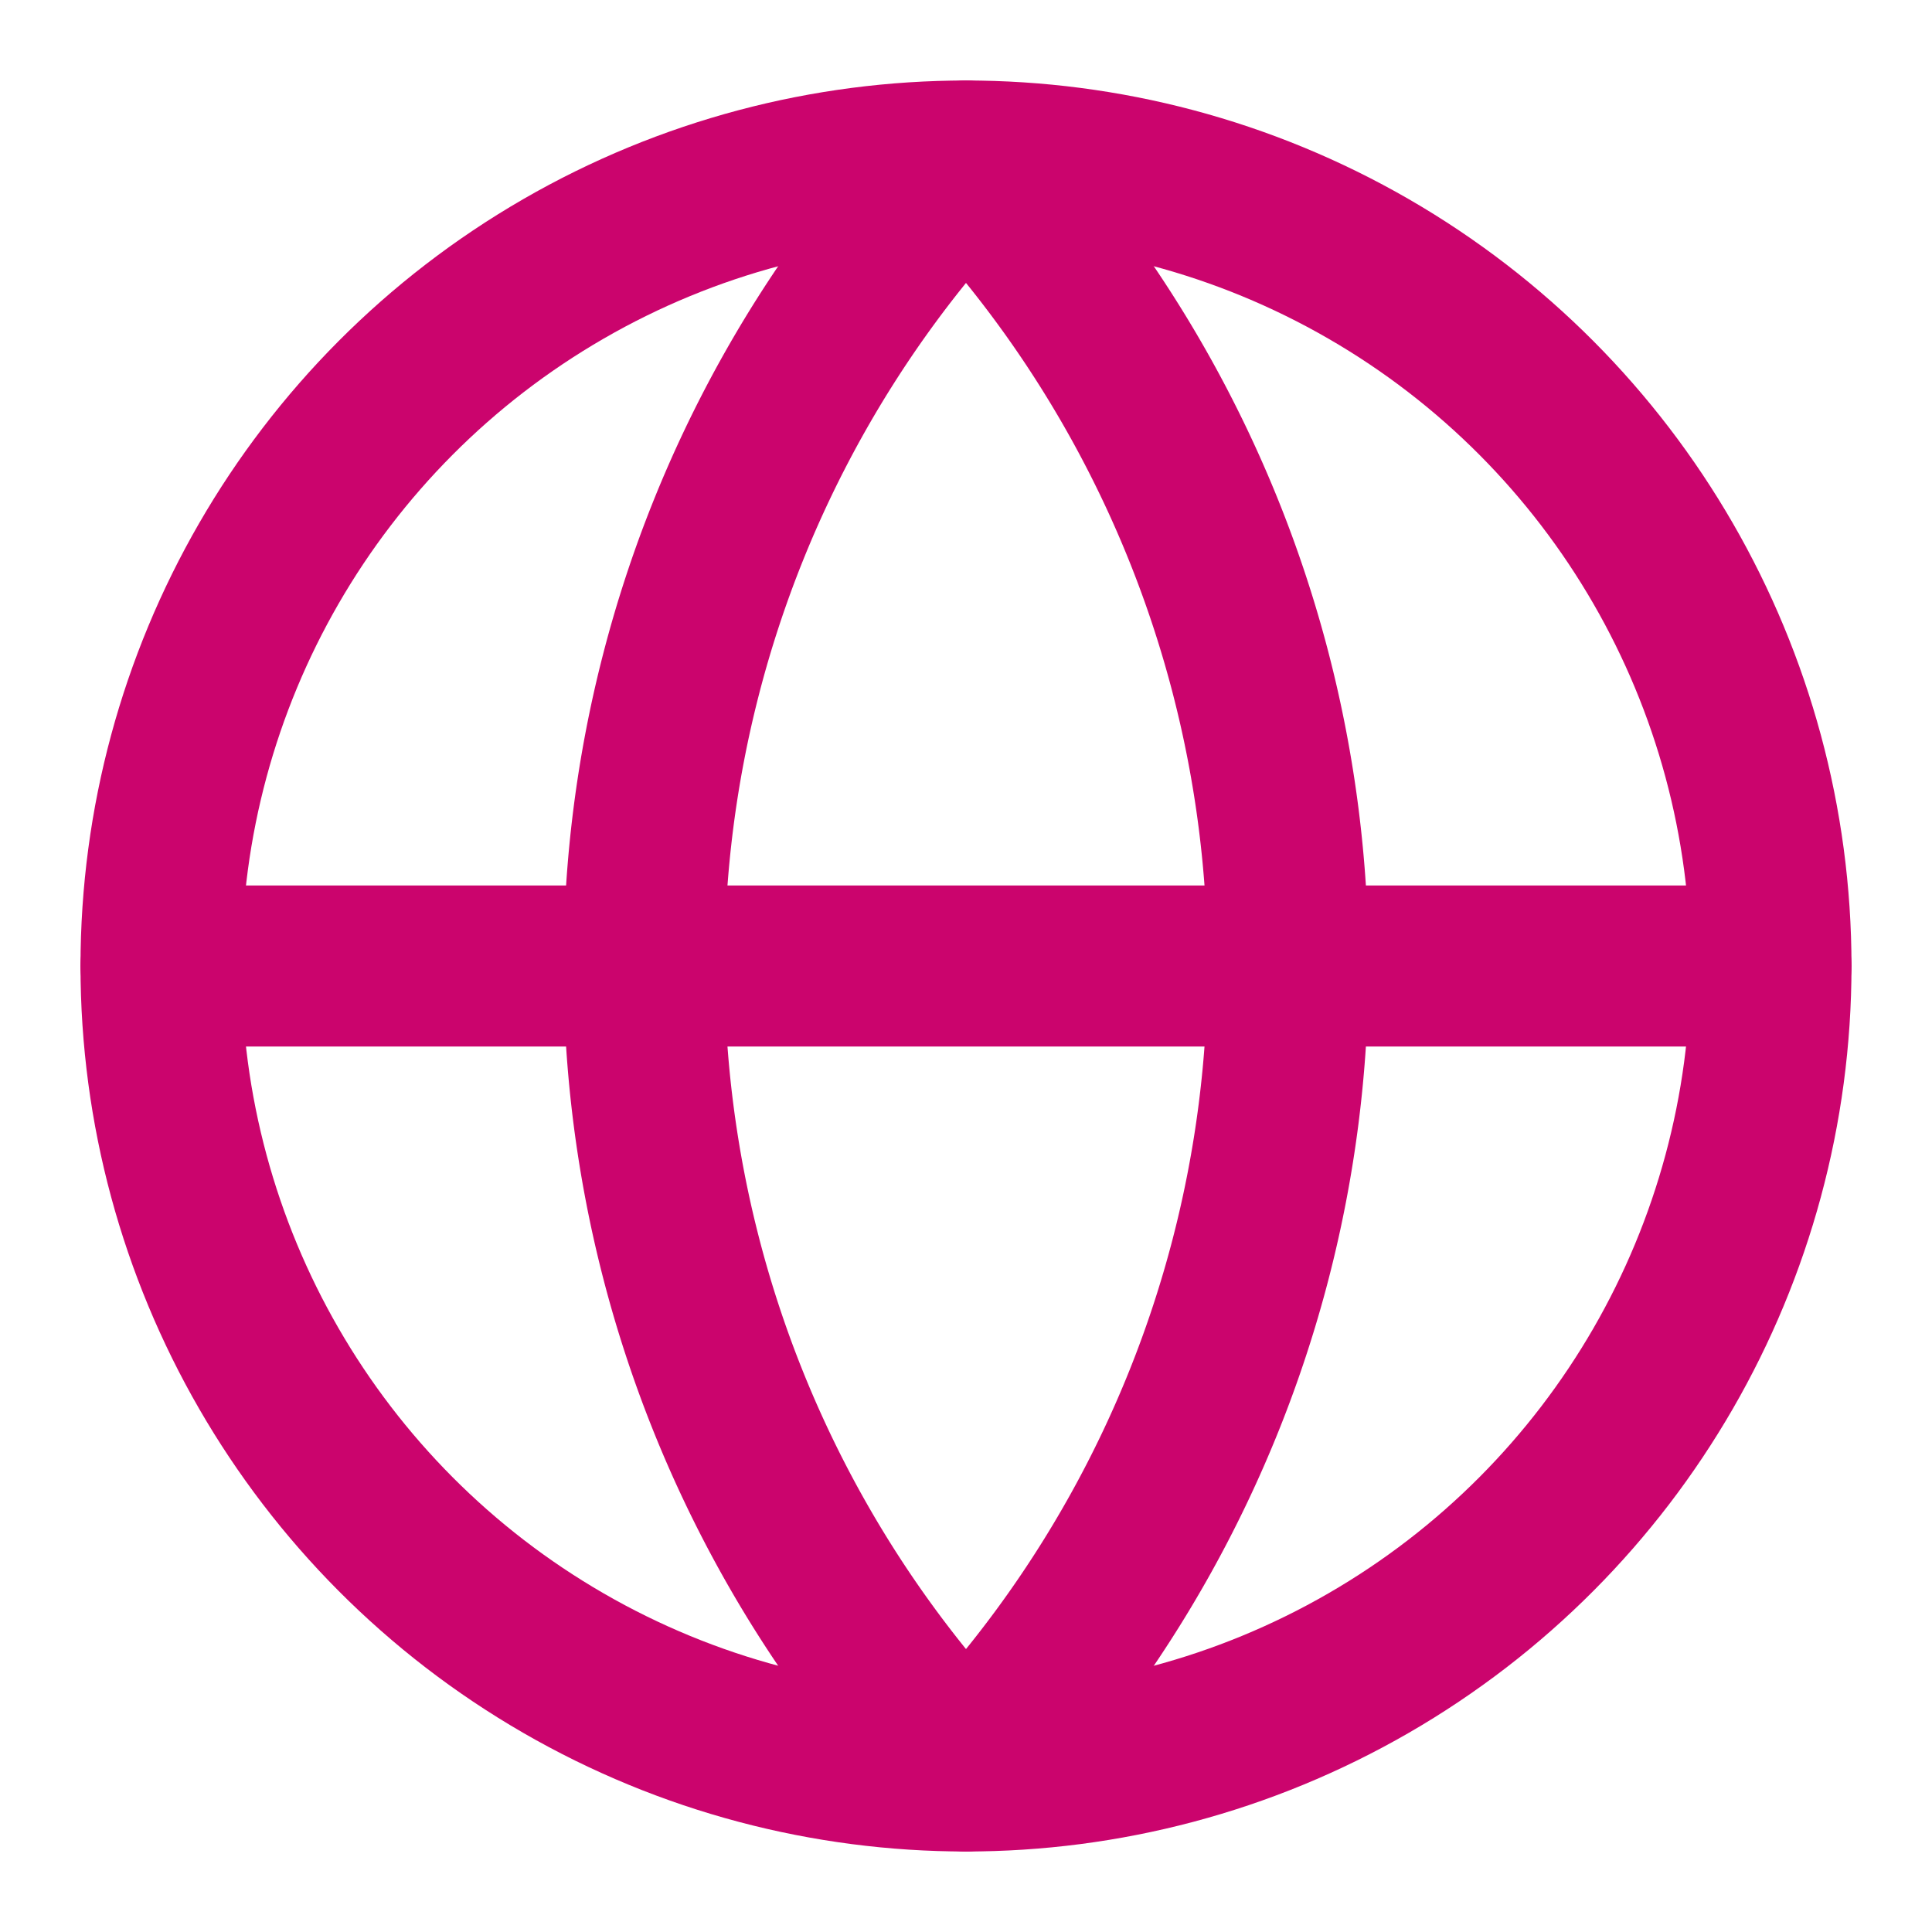
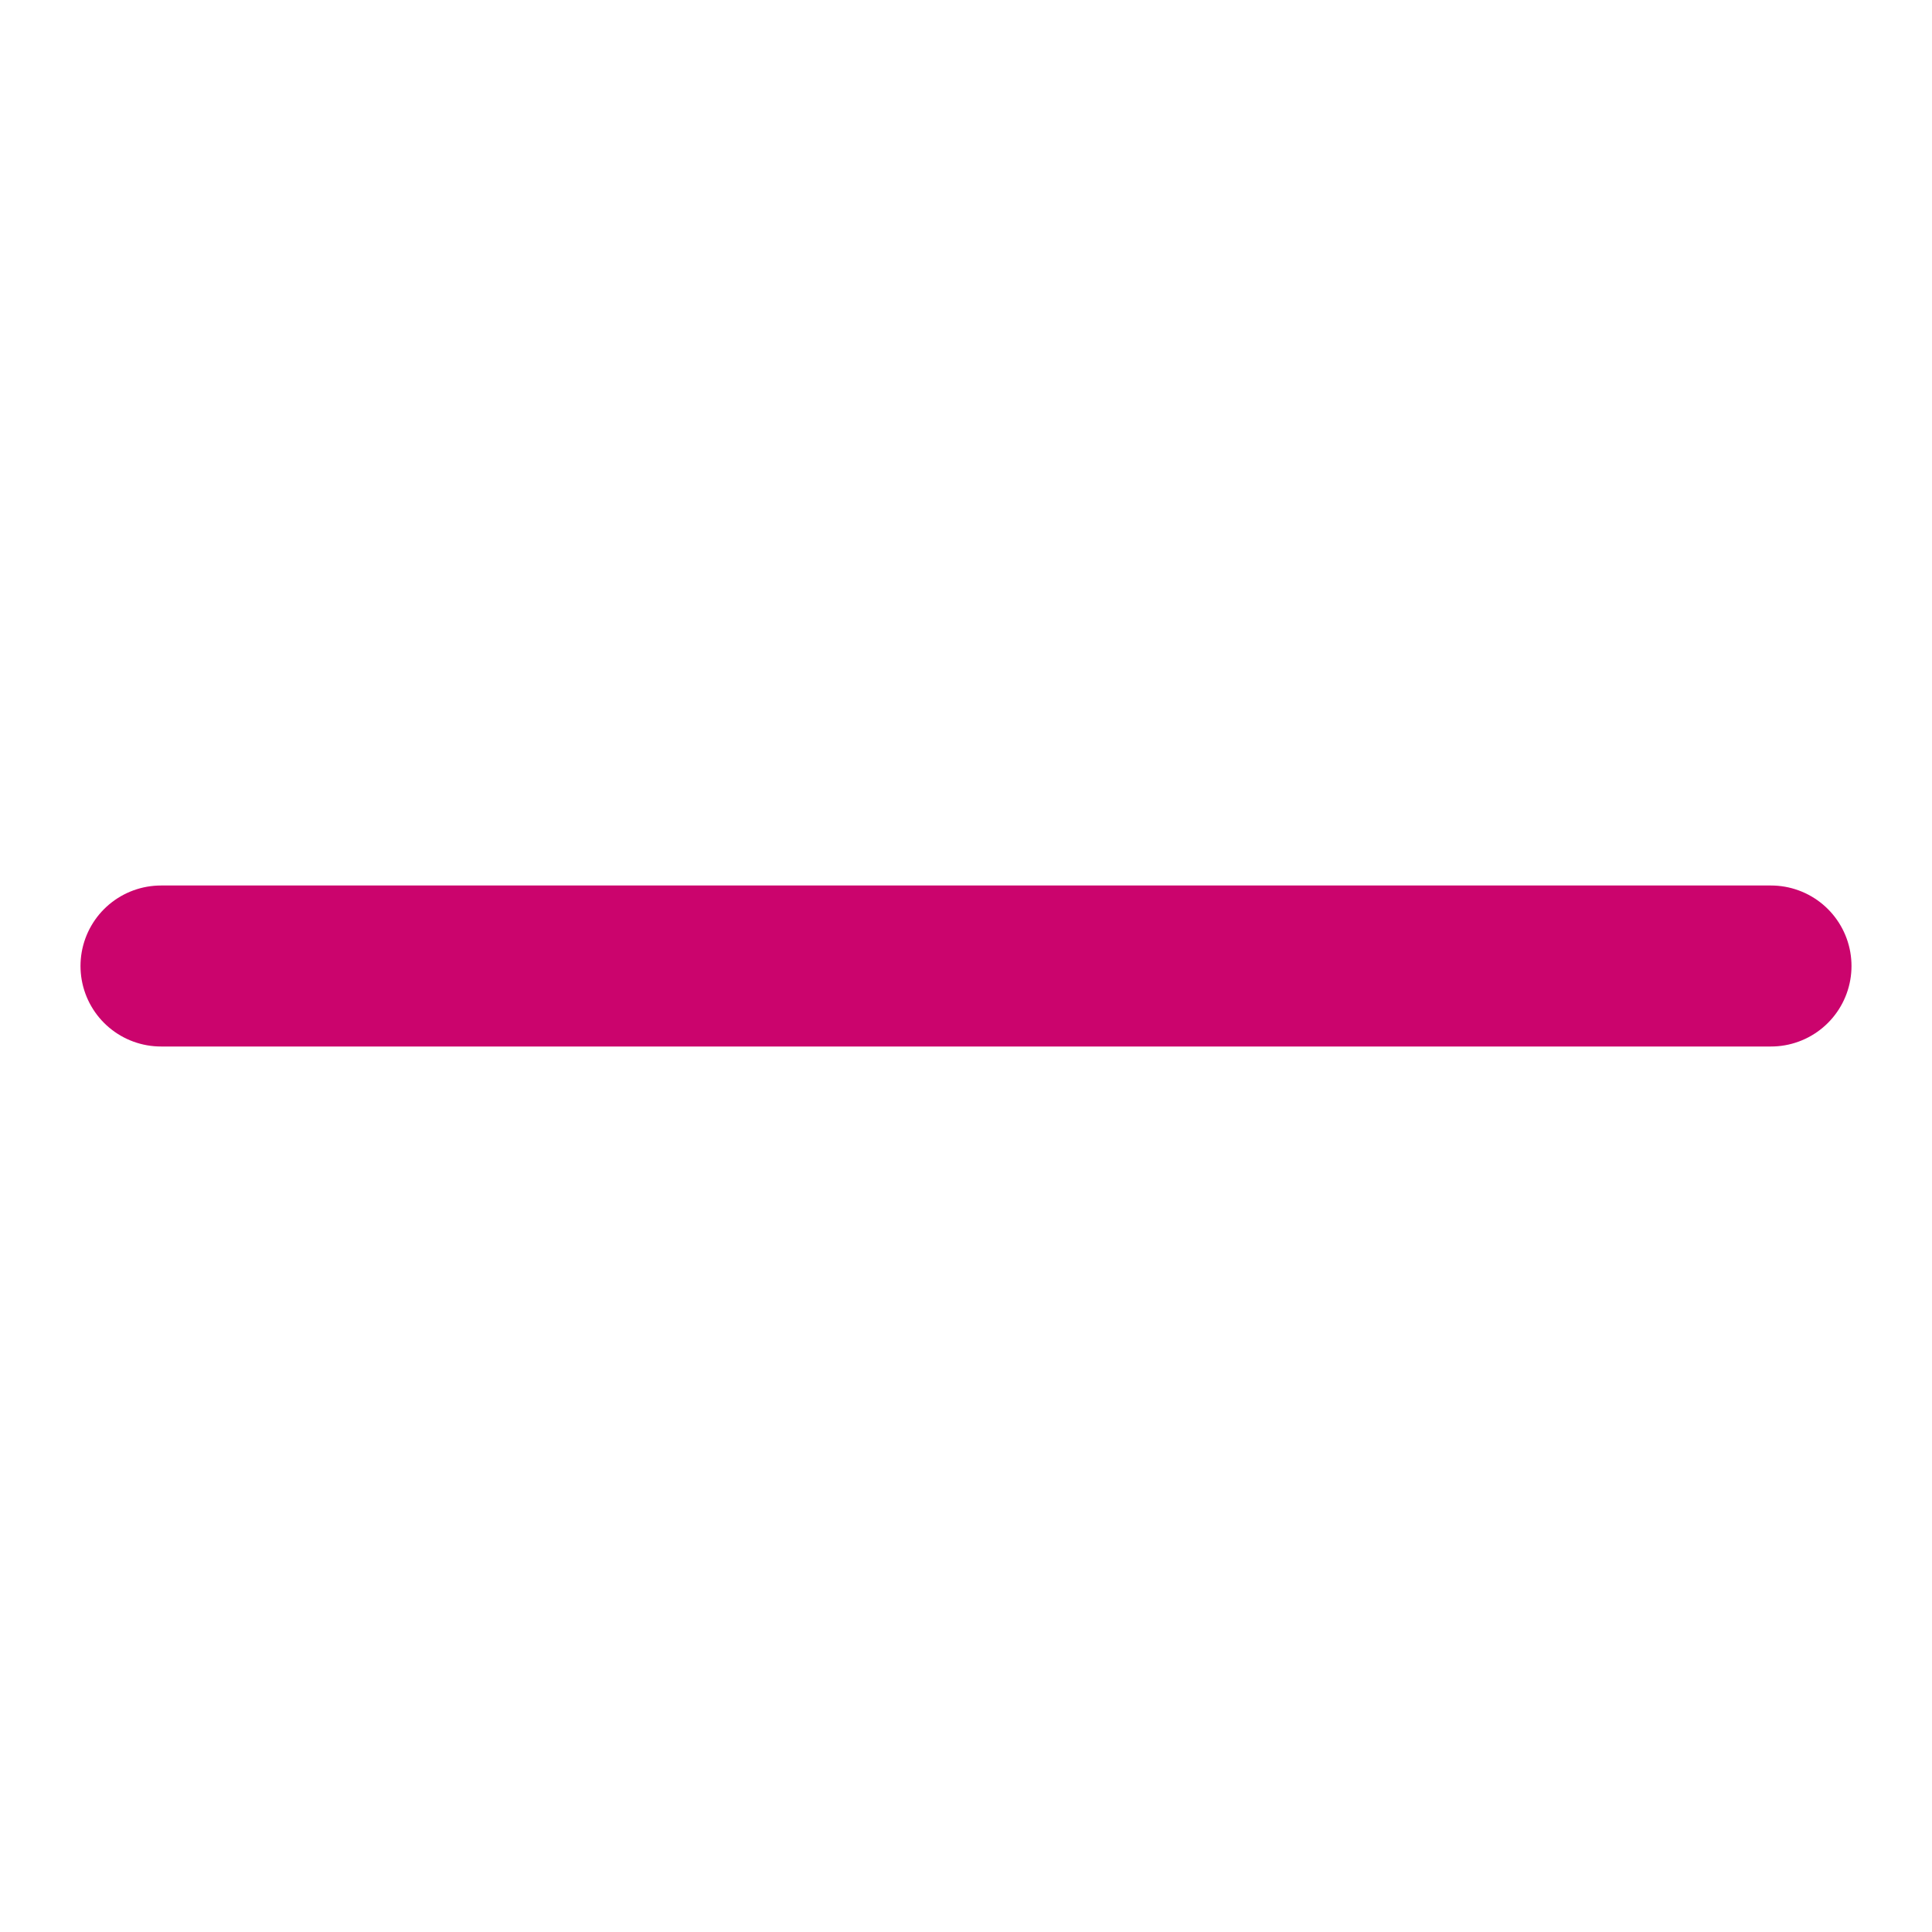
<svg xmlns="http://www.w3.org/2000/svg" width="24" height="24" viewBox="0 0 24 24" fill="none" stroke="#CB046D" stroke-width="2" stroke-linecap="round" stroke-linejoin="round" class="lucide lucide-globe">
-   <circle cx="12" cy="12" r="10" />
-   <path d="M12 2a14.5 14.5 0 0 0 0 20 14.5 14.5 0 0 0 0-20" />
  <path d="M2 12h20" />
</svg>